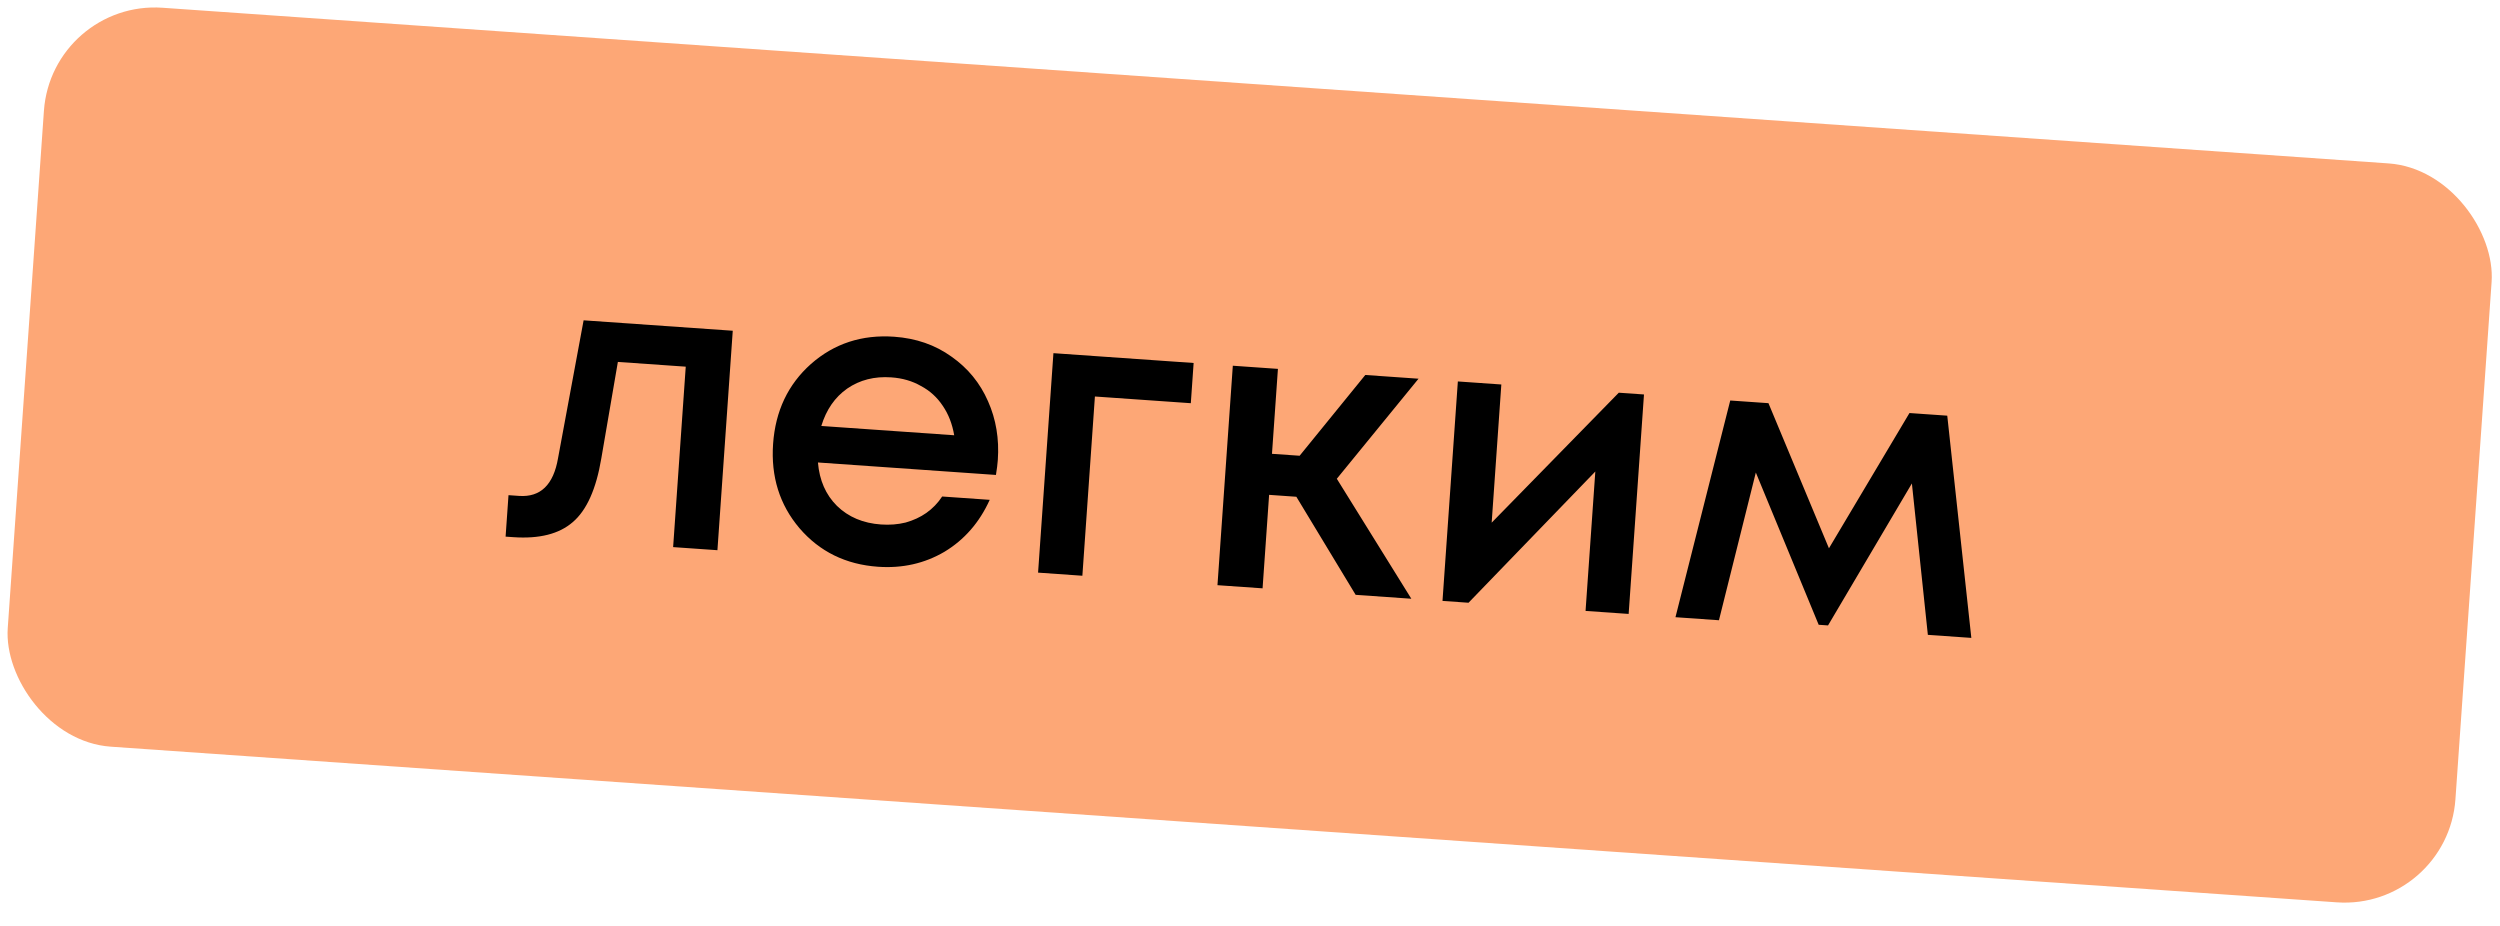
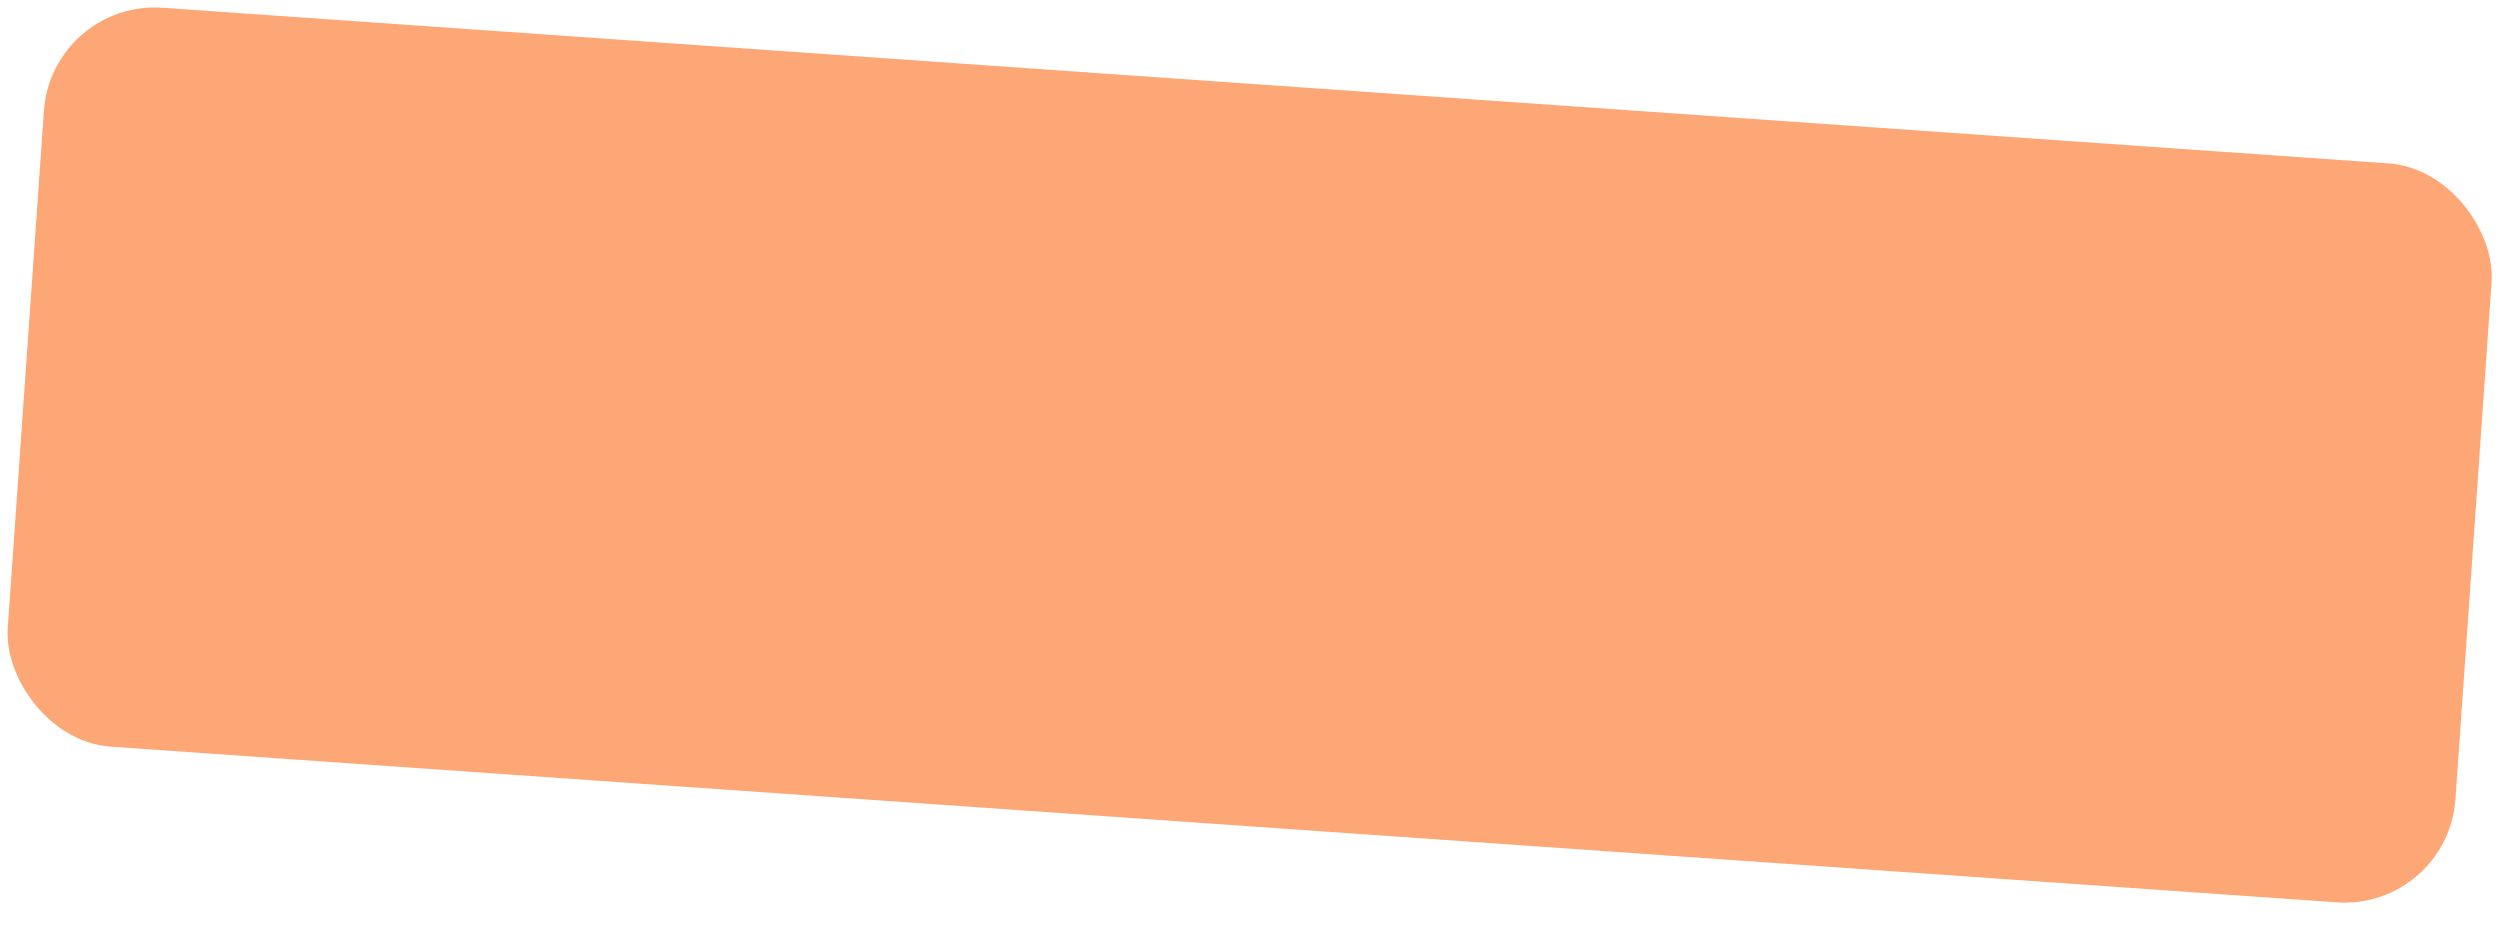
<svg xmlns="http://www.w3.org/2000/svg" width="135" height="50" viewBox="0 0 135 50" fill="none">
  <rect x="2.79" width="132.498" height="40" rx="6" transform="rotate(4 2.79 0)" fill="#FDA776" />
-   <path d="M31.515 17.297L39.569 17.86L38.741 29.711L36.349 29.544L37.03 19.8L33.365 19.544L32.471 24.752C32.194 26.409 31.68 27.556 30.929 28.195C30.194 28.834 29.123 29.105 27.719 29.007L27.302 28.978L27.459 26.739L28.029 26.779C29.185 26.86 29.887 26.181 30.134 24.743L31.515 17.297ZM53.882 24.838C53.867 25.057 53.833 25.327 53.781 25.647L44.169 24.974C44.249 25.936 44.591 26.717 45.196 27.318C45.815 27.92 46.608 28.255 47.574 28.322C48.042 28.355 48.485 28.32 48.904 28.217C49.324 28.099 49.696 27.927 50.021 27.699C50.361 27.459 50.647 27.162 50.877 26.811L53.445 26.991C52.889 28.216 52.073 29.151 50.999 29.797C49.926 30.427 48.731 30.697 47.414 30.605C45.673 30.483 44.259 29.788 43.171 28.522C42.098 27.256 41.623 25.738 41.747 23.967C41.871 22.197 42.552 20.759 43.791 19.655C45.044 18.552 46.542 18.061 48.283 18.183C49.468 18.266 50.501 18.625 51.383 19.26C52.266 19.88 52.923 20.683 53.354 21.669C53.786 22.64 53.962 23.697 53.882 24.838ZM48.129 20.378C47.222 20.314 46.429 20.516 45.749 20.983C45.084 21.451 44.618 22.124 44.351 23.002L51.527 23.504C51.423 22.894 51.217 22.365 50.911 21.917C50.605 21.455 50.211 21.096 49.729 20.842C49.262 20.574 48.729 20.419 48.129 20.378ZM64.456 19.601L64.304 21.773L59.125 21.411L58.448 31.09L56.056 30.922L56.885 19.071L64.456 19.601ZM73.205 32.121L70.003 26.825L68.532 26.722L68.179 31.77L65.743 31.6L66.572 19.749L69.008 19.919L68.687 24.506L70.18 24.61L73.726 20.249L76.601 20.45L72.188 25.853L76.212 32.332L73.205 32.121ZM87.415 21.206L88.775 21.301L87.947 33.152L85.62 32.99L86.147 25.462L79.3 32.548L77.895 32.449L78.724 20.598L81.072 20.762L80.55 28.224L87.415 21.206ZM106.452 34.446L104.104 34.282L103.242 26.106L98.714 33.773L98.209 33.738L94.815 25.517L92.823 33.493L90.475 33.329L93.433 21.627L95.496 21.771L98.763 29.608L103.111 22.304L105.152 22.446L106.452 34.446Z" fill="black" />
</svg>